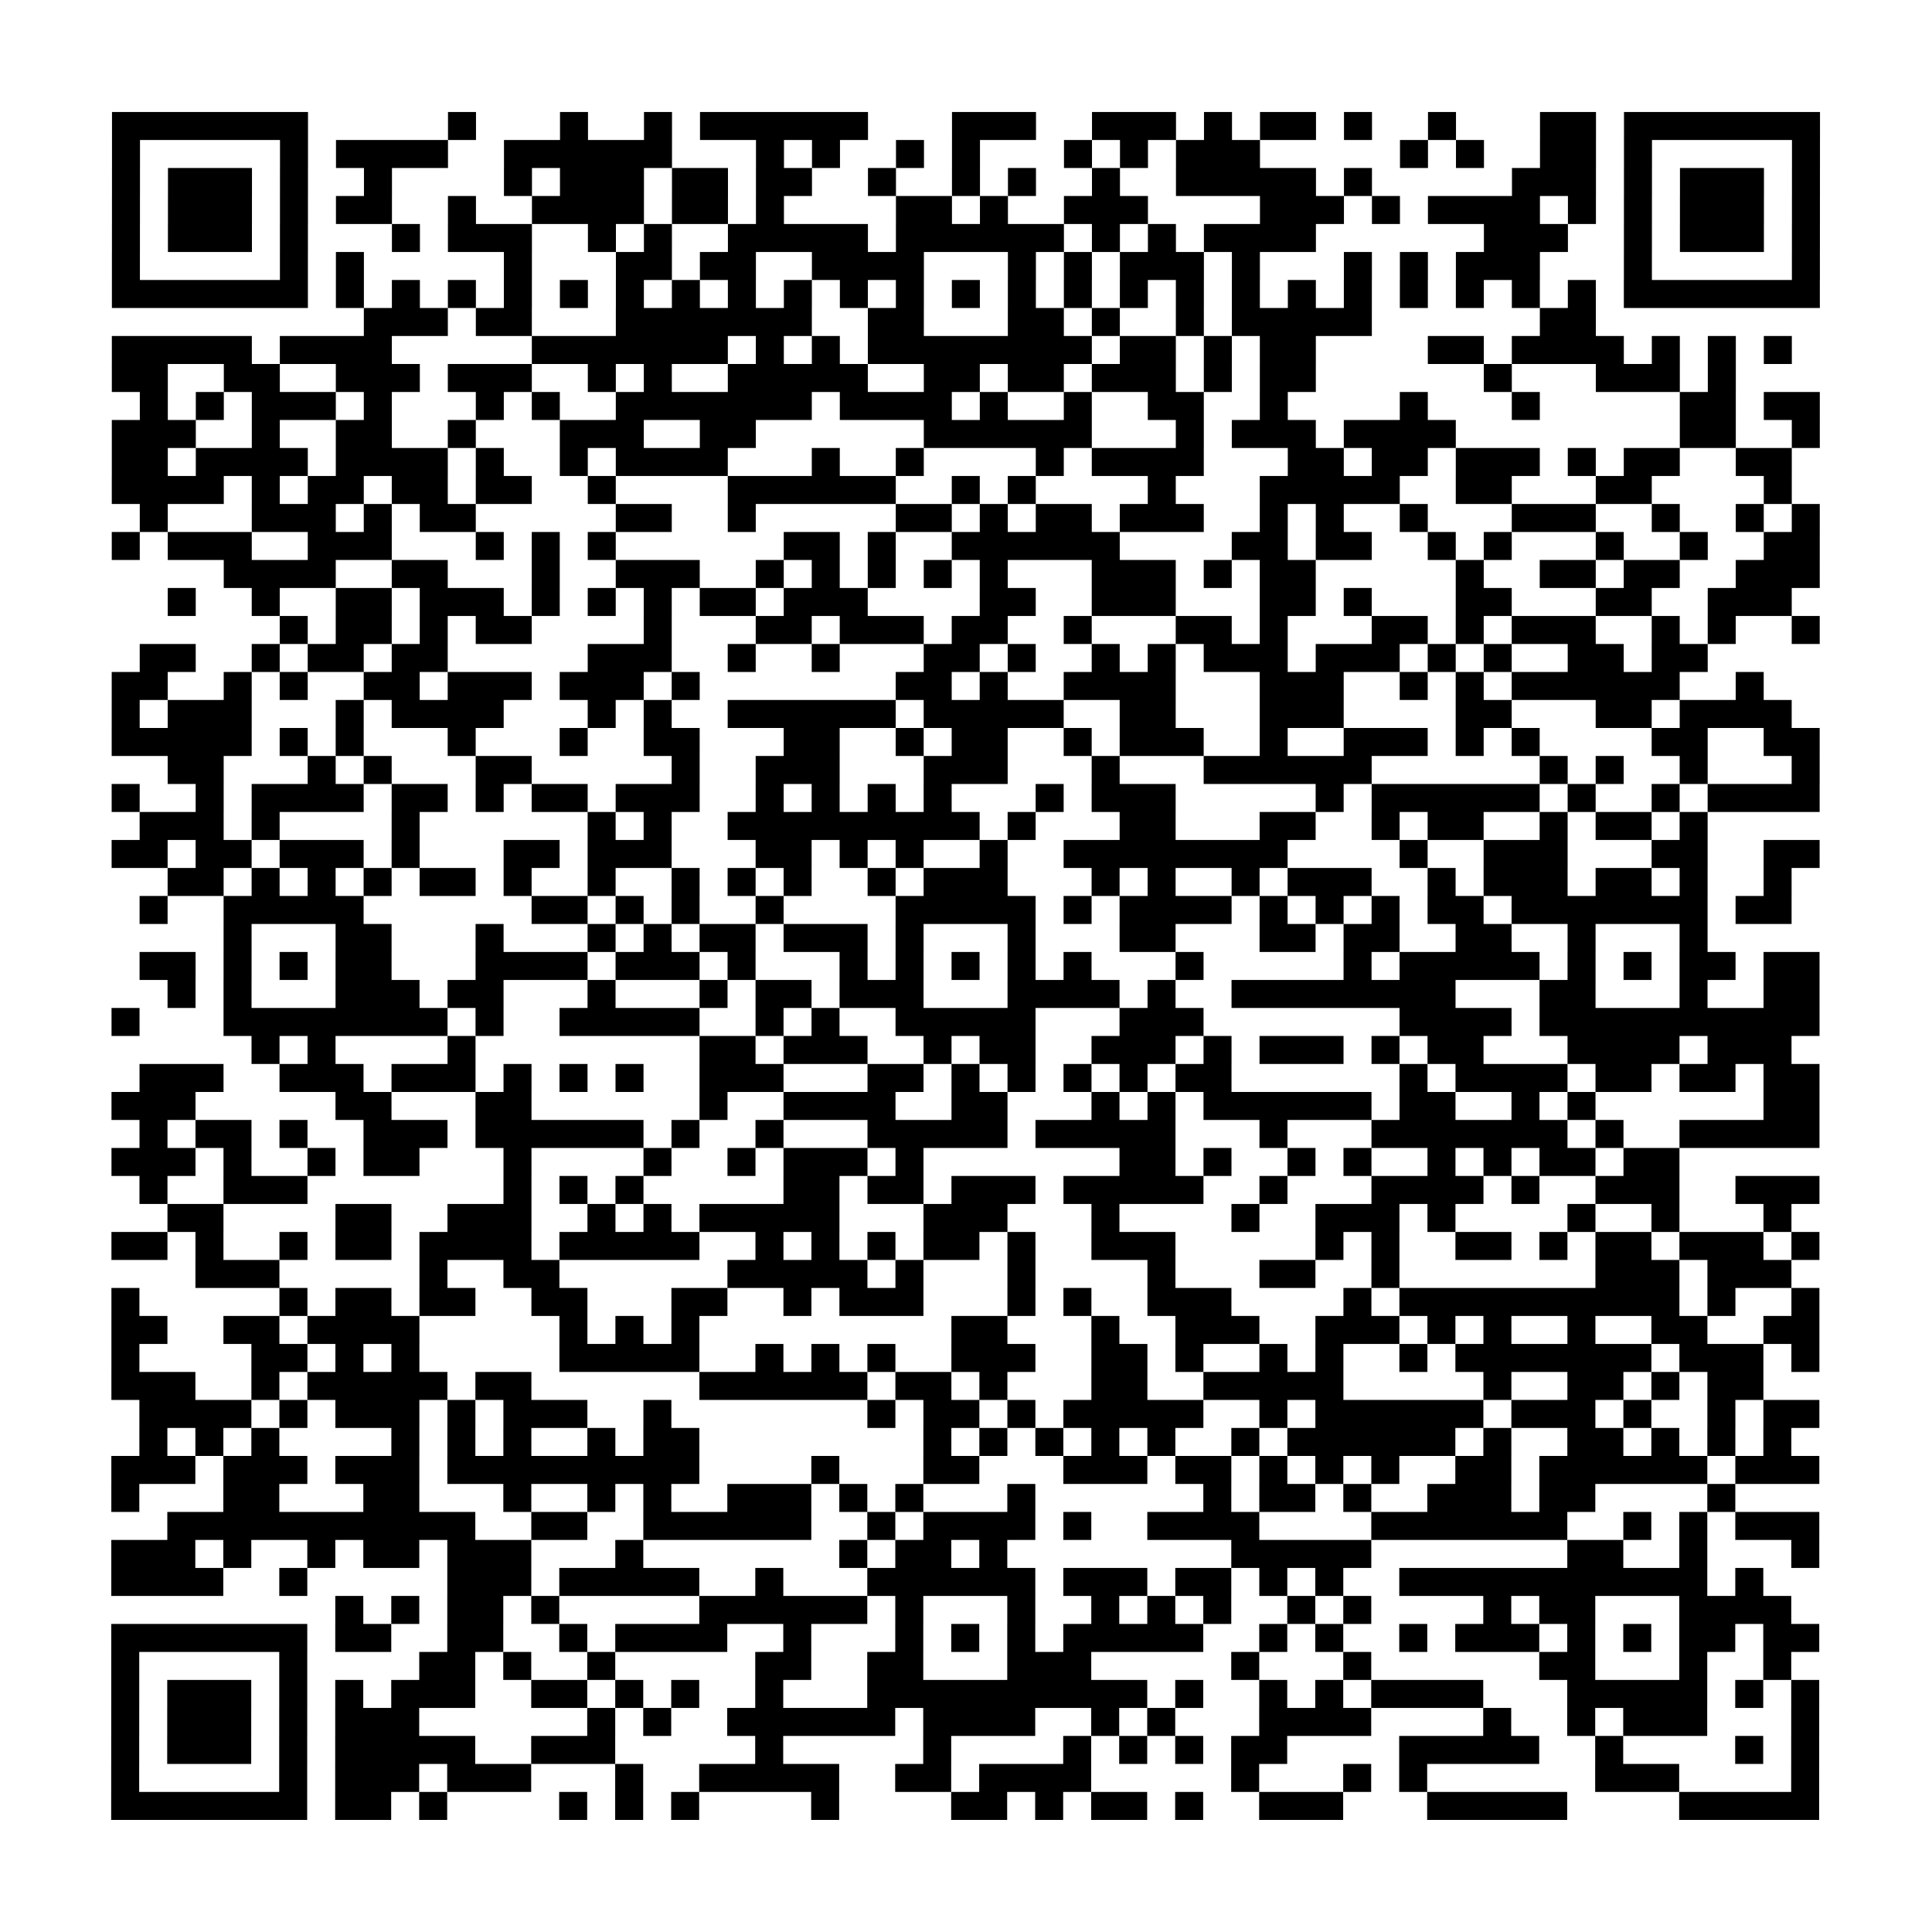
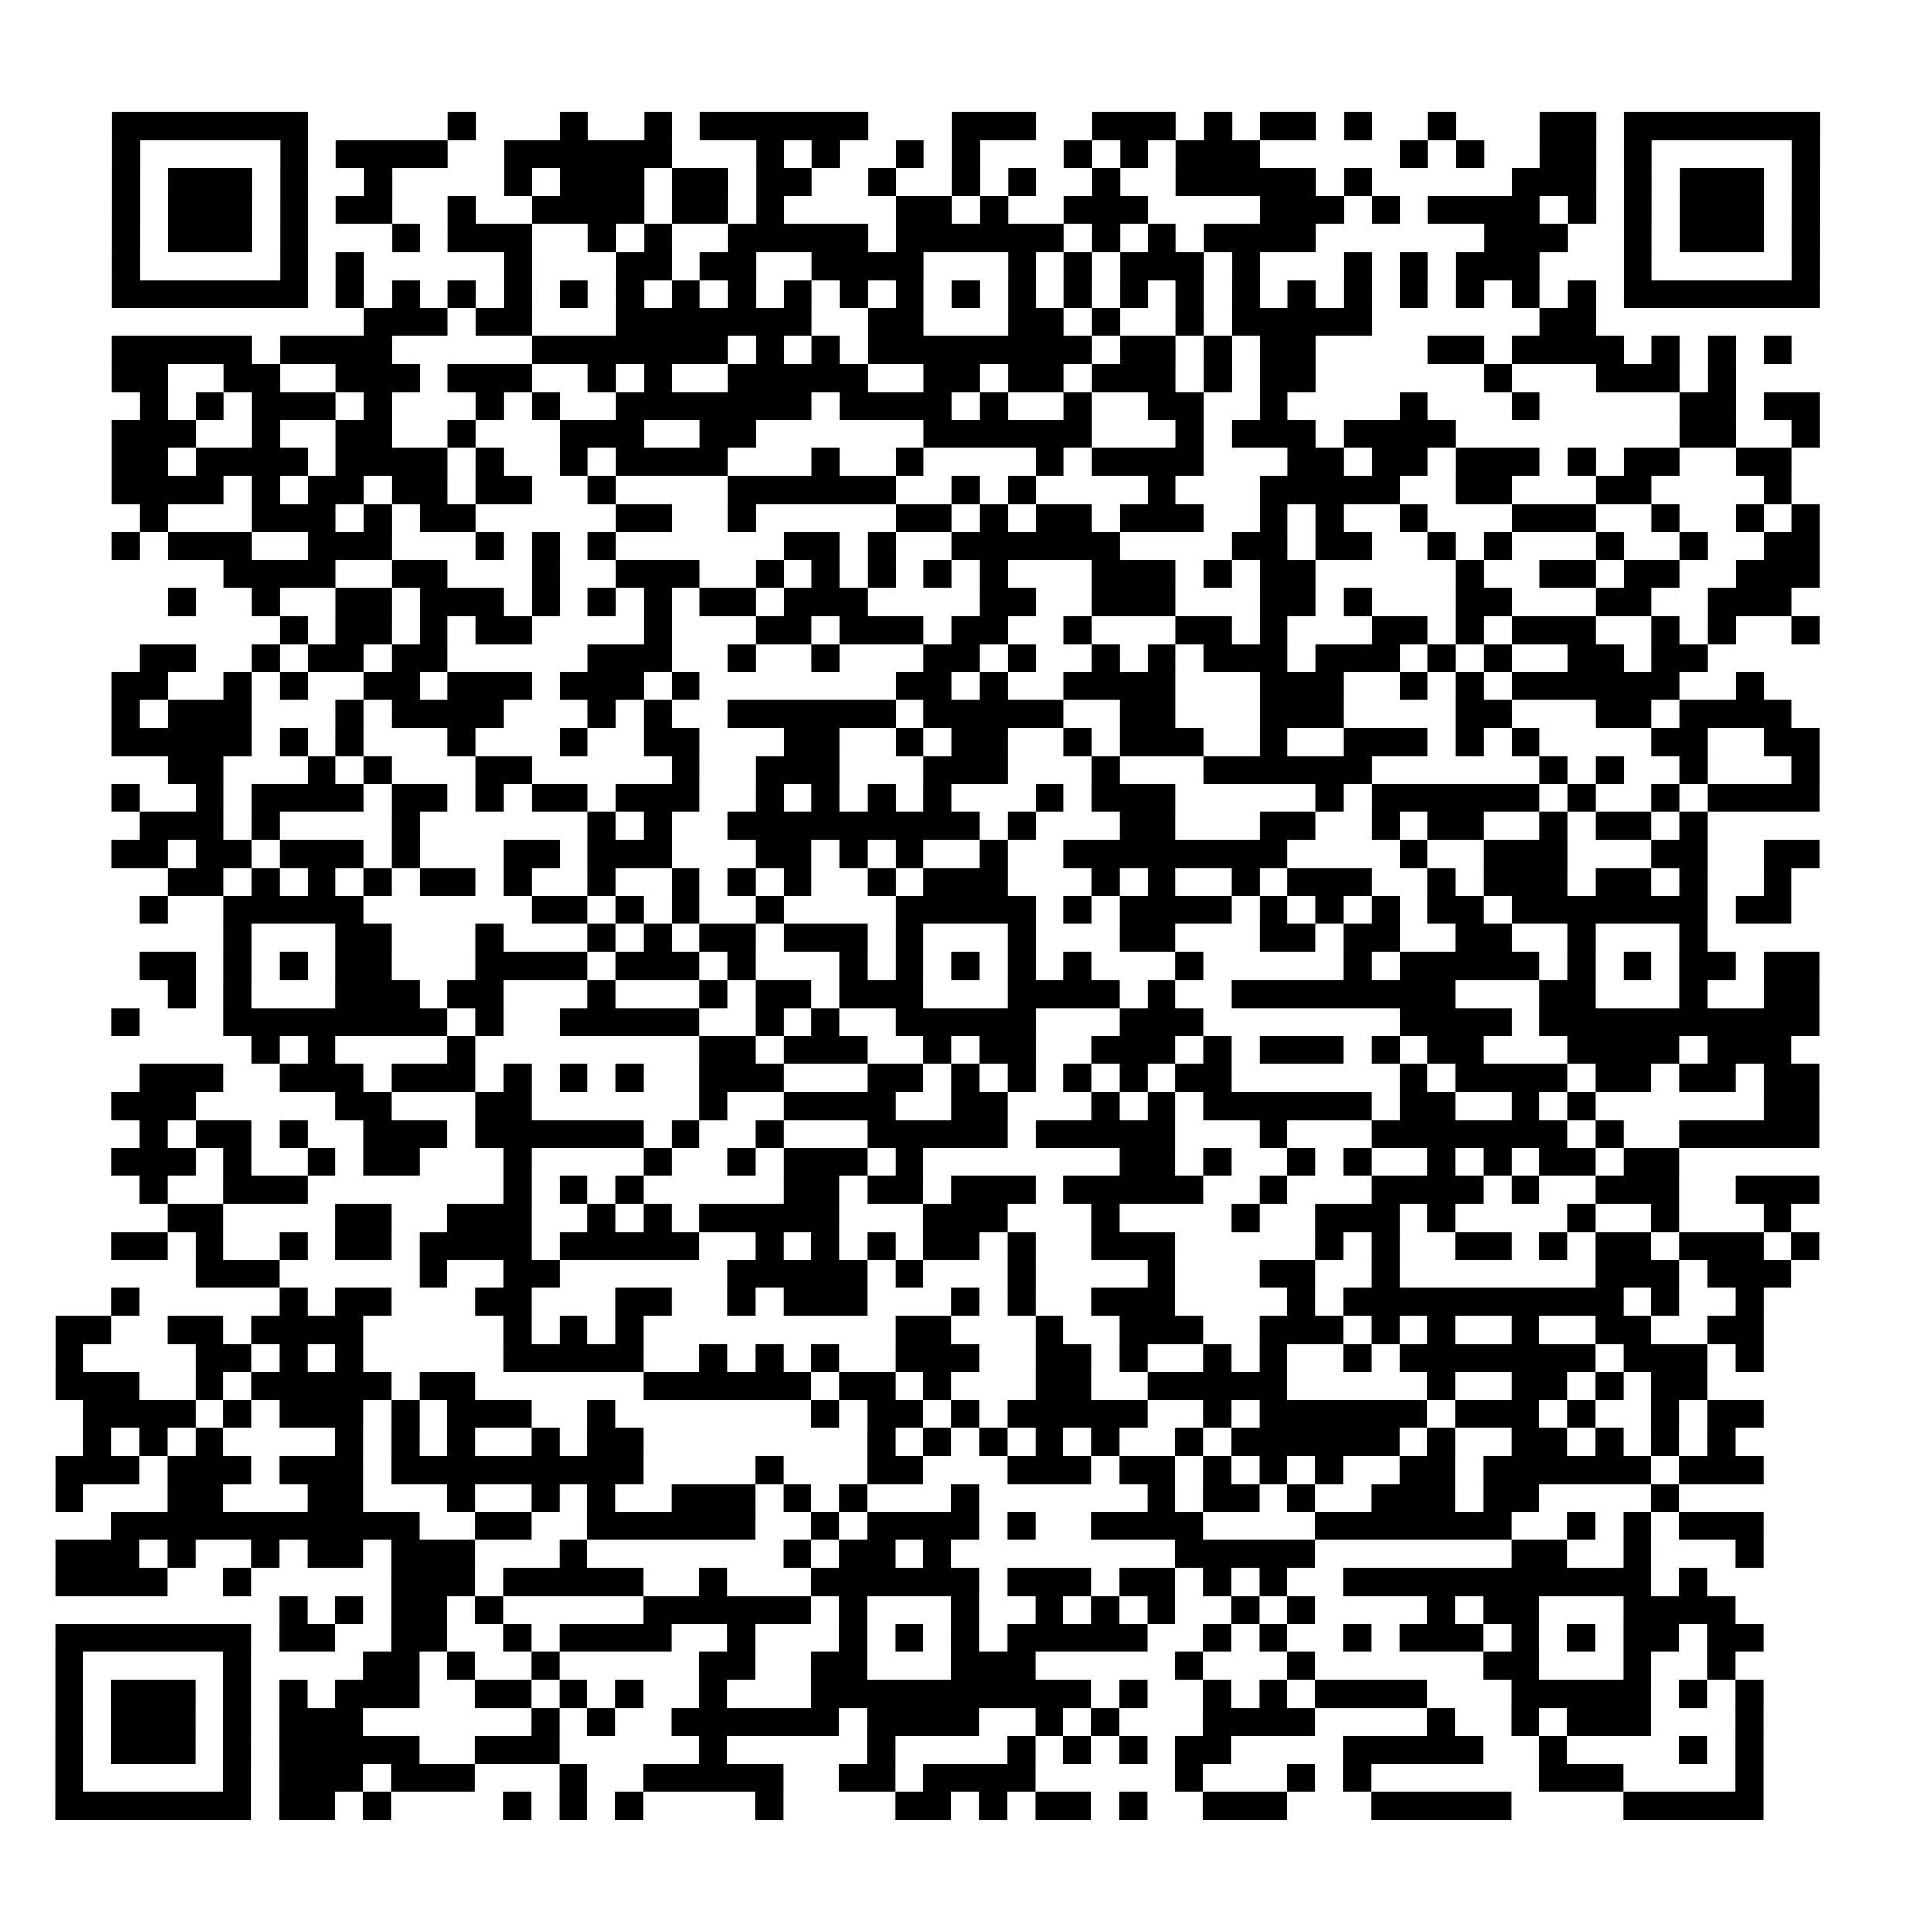
<svg xmlns="http://www.w3.org/2000/svg" viewBox="0 0 69 69" class="pyqrcode">
-   <path stroke="#000" class="pyqrline" d="M4 4.5h7m5 0h1m3 0h1m2 0h1m1 0h6m3 0h3m2 0h3m1 0h1m1 0h2m1 0h1m2 0h1m3 0h2m1 0h7m-61 1h1m5 0h1m1 0h4m2 0h6m3 0h1m1 0h1m2 0h1m1 0h1m3 0h1m1 0h1m1 0h3m5 0h1m1 0h1m2 0h2m1 0h1m5 0h1m-61 1h1m1 0h3m1 0h1m2 0h1m4 0h1m1 0h3m1 0h2m1 0h2m2 0h1m2 0h1m1 0h1m2 0h1m2 0h5m1 0h1m5 0h3m1 0h1m1 0h3m1 0h1m-61 1h1m1 0h3m1 0h1m1 0h2m2 0h1m2 0h4m1 0h2m1 0h1m4 0h2m1 0h1m2 0h3m4 0h3m1 0h1m1 0h4m1 0h1m1 0h1m1 0h3m1 0h1m-61 1h1m1 0h3m1 0h1m3 0h1m1 0h3m2 0h1m1 0h1m2 0h5m1 0h6m1 0h1m1 0h1m1 0h4m6 0h3m2 0h1m1 0h3m1 0h1m-61 1h1m5 0h1m1 0h1m5 0h1m3 0h2m1 0h2m2 0h4m3 0h1m1 0h1m1 0h3m1 0h1m3 0h1m1 0h1m1 0h3m3 0h1m5 0h1m-61 1h7m1 0h1m1 0h1m1 0h1m1 0h1m1 0h1m1 0h1m1 0h1m1 0h1m1 0h1m1 0h1m1 0h1m1 0h1m1 0h1m1 0h1m1 0h1m1 0h1m1 0h1m1 0h1m1 0h1m1 0h1m1 0h1m1 0h1m1 0h1m1 0h7m-52 1h3m1 0h2m3 0h7m2 0h2m3 0h2m1 0h1m2 0h1m1 0h5m6 0h2m-53 1h5m1 0h4m5 0h7m1 0h1m1 0h1m1 0h8m1 0h2m1 0h1m1 0h2m4 0h2m1 0h4m1 0h1m1 0h1m1 0h1m-60 1h2m2 0h2m2 0h3m1 0h3m2 0h1m1 0h1m2 0h5m2 0h2m1 0h2m1 0h3m1 0h1m1 0h2m6 0h1m3 0h3m1 0h1m-57 1h1m1 0h1m1 0h3m1 0h1m3 0h1m1 0h1m2 0h7m1 0h4m1 0h1m2 0h1m2 0h2m2 0h1m4 0h1m3 0h1m5 0h2m1 0h2m-61 1h3m2 0h1m2 0h2m2 0h1m3 0h3m2 0h2m6 0h6m3 0h1m1 0h3m1 0h4m8 0h2m2 0h1m-61 1h2m1 0h4m1 0h4m1 0h1m2 0h1m1 0h4m3 0h1m2 0h1m4 0h1m1 0h4m3 0h2m1 0h2m1 0h3m1 0h1m1 0h2m2 0h2m-60 1h4m1 0h1m1 0h2m1 0h2m1 0h2m2 0h1m4 0h6m2 0h1m1 0h1m4 0h1m3 0h5m2 0h2m3 0h2m4 0h1m-59 1h1m3 0h3m1 0h1m1 0h2m5 0h2m2 0h1m5 0h2m1 0h1m1 0h2m1 0h3m2 0h1m1 0h1m2 0h1m3 0h3m2 0h1m2 0h1m1 0h1m-61 1h1m1 0h3m2 0h3m3 0h1m1 0h1m1 0h1m6 0h2m1 0h1m2 0h6m4 0h2m1 0h2m2 0h1m1 0h1m3 0h1m2 0h1m2 0h2m-57 1h4m2 0h2m3 0h1m2 0h3m2 0h1m1 0h1m1 0h1m1 0h1m1 0h1m3 0h3m1 0h1m1 0h2m5 0h1m2 0h2m1 0h2m2 0h3m-59 1h1m2 0h1m2 0h2m1 0h3m1 0h1m1 0h1m1 0h1m1 0h2m1 0h3m4 0h2m2 0h3m3 0h2m1 0h1m3 0h2m3 0h2m2 0h3m-54 1h1m1 0h2m1 0h1m1 0h2m4 0h1m3 0h2m1 0h3m1 0h2m2 0h1m3 0h2m1 0h1m3 0h2m1 0h1m1 0h3m2 0h1m1 0h1m2 0h1m-60 1h2m2 0h1m1 0h2m1 0h2m5 0h3m2 0h1m2 0h1m3 0h2m1 0h1m2 0h1m1 0h1m1 0h3m1 0h3m1 0h1m1 0h1m2 0h2m1 0h2m-57 1h2m2 0h1m1 0h1m2 0h2m1 0h3m1 0h3m1 0h1m7 0h2m1 0h1m2 0h4m3 0h3m2 0h1m1 0h1m1 0h6m2 0h1m-59 1h1m1 0h3m3 0h1m1 0h4m3 0h1m1 0h1m2 0h6m1 0h5m2 0h2m3 0h3m4 0h2m3 0h2m1 0h4m-60 1h5m1 0h1m1 0h1m3 0h1m3 0h1m2 0h2m3 0h2m2 0h1m1 0h2m2 0h1m1 0h3m2 0h1m2 0h3m1 0h1m1 0h1m4 0h2m2 0h2m-59 1h2m3 0h1m1 0h1m3 0h2m5 0h1m2 0h3m3 0h3m3 0h1m3 0h6m6 0h1m1 0h1m2 0h1m3 0h1m-61 1h1m2 0h1m1 0h4m1 0h2m1 0h1m1 0h2m1 0h3m2 0h1m1 0h1m1 0h1m1 0h1m3 0h1m1 0h3m5 0h1m1 0h6m1 0h1m2 0h1m1 0h4m-60 1h3m1 0h1m4 0h1m6 0h1m1 0h1m2 0h9m1 0h1m3 0h2m3 0h2m2 0h1m1 0h2m2 0h1m1 0h2m1 0h1m-57 1h2m1 0h2m1 0h3m1 0h1m3 0h2m1 0h3m3 0h2m1 0h1m1 0h1m2 0h1m2 0h8m4 0h1m2 0h3m3 0h2m2 0h2m-59 1h2m1 0h1m1 0h1m1 0h1m1 0h2m1 0h1m2 0h1m2 0h1m1 0h1m1 0h1m2 0h1m1 0h3m3 0h1m1 0h1m2 0h1m1 0h3m2 0h1m1 0h3m1 0h2m1 0h1m2 0h1m-59 1h1m2 0h5m6 0h2m1 0h1m1 0h1m2 0h1m4 0h5m1 0h1m1 0h4m1 0h1m1 0h1m1 0h1m1 0h2m1 0h7m1 0h2m-56 1h1m3 0h2m3 0h1m3 0h1m1 0h1m1 0h2m1 0h3m1 0h1m3 0h1m3 0h2m3 0h2m1 0h2m2 0h2m2 0h1m3 0h1m-56 1h2m1 0h1m1 0h1m1 0h2m3 0h4m1 0h3m1 0h1m3 0h1m1 0h1m1 0h1m1 0h1m1 0h1m3 0h1m5 0h1m1 0h5m1 0h1m1 0h1m1 0h2m1 0h2m-59 1h1m1 0h1m3 0h3m1 0h2m3 0h1m3 0h1m1 0h2m1 0h3m3 0h4m1 0h1m2 0h8m3 0h2m3 0h1m2 0h2m-61 1h1m3 0h8m1 0h1m2 0h5m2 0h1m1 0h1m2 0h5m3 0h3m7 0h4m1 0h10m-56 1h1m1 0h1m4 0h1m8 0h2m1 0h3m2 0h1m1 0h2m2 0h3m1 0h1m1 0h3m1 0h1m1 0h2m3 0h4m1 0h3m-59 1h3m2 0h3m1 0h3m1 0h1m1 0h1m1 0h1m2 0h3m3 0h2m1 0h1m1 0h1m1 0h1m1 0h1m1 0h2m6 0h1m1 0h4m1 0h2m1 0h2m1 0h2m-61 1h3m5 0h2m3 0h2m6 0h1m2 0h4m2 0h2m3 0h1m1 0h1m1 0h6m1 0h2m2 0h1m1 0h1m6 0h2m-60 1h1m1 0h2m1 0h1m2 0h3m1 0h6m1 0h1m2 0h1m3 0h5m1 0h5m3 0h1m3 0h7m1 0h1m2 0h5m-61 1h3m1 0h1m2 0h1m1 0h2m3 0h1m4 0h1m2 0h1m1 0h3m1 0h1m7 0h2m1 0h1m2 0h1m1 0h1m2 0h1m1 0h1m1 0h2m1 0h2m-55 1h1m2 0h3m7 0h1m1 0h1m1 0h1m5 0h2m1 0h2m1 0h3m1 0h5m2 0h1m3 0h4m1 0h1m2 0h3m2 0h3m-59 1h2m4 0h2m2 0h3m2 0h1m1 0h1m1 0h5m3 0h3m3 0h1m4 0h1m2 0h3m1 0h1m4 0h1m2 0h1m3 0h1m-60 1h2m1 0h1m2 0h1m1 0h2m1 0h4m1 0h5m2 0h1m1 0h1m1 0h1m1 0h2m1 0h1m2 0h3m5 0h1m1 0h1m2 0h2m1 0h1m1 0h2m1 0h3m1 0h1m-58 1h3m5 0h1m2 0h2m6 0h5m1 0h1m3 0h1m4 0h1m3 0h2m2 0h1m7 0h3m1 0h3m-60 1h1m5 0h1m1 0h2m1 0h2m2 0h2m3 0h2m2 0h1m1 0h3m3 0h1m1 0h1m2 0h3m4 0h1m1 0h10m1 0h1m2 0h1m-61 1h2m2 0h2m1 0h4m5 0h1m1 0h1m1 0h1m9 0h2m3 0h1m2 0h3m2 0h3m1 0h1m1 0h1m2 0h1m2 0h2m2 0h2m-61 1h1m4 0h2m1 0h1m1 0h1m5 0h5m2 0h1m1 0h1m1 0h1m2 0h3m2 0h2m1 0h1m2 0h1m1 0h1m2 0h1m1 0h7m1 0h3m1 0h1m-61 1h3m2 0h1m1 0h5m1 0h2m6 0h6m1 0h2m1 0h1m3 0h2m2 0h5m5 0h1m2 0h2m1 0h1m1 0h2m-58 1h4m1 0h1m1 0h3m1 0h1m1 0h3m2 0h1m7 0h1m1 0h2m1 0h1m1 0h5m2 0h1m1 0h6m1 0h3m1 0h1m2 0h1m1 0h2m-60 1h1m1 0h1m1 0h1m4 0h1m1 0h1m1 0h1m2 0h1m1 0h2m8 0h1m1 0h1m1 0h1m1 0h1m1 0h1m2 0h1m1 0h6m1 0h1m2 0h2m1 0h1m1 0h1m1 0h1m-60 1h3m1 0h3m1 0h3m1 0h9m4 0h1m3 0h2m3 0h3m1 0h2m1 0h1m1 0h1m1 0h1m2 0h2m1 0h6m1 0h3m-61 1h1m3 0h2m3 0h2m3 0h1m2 0h1m1 0h1m2 0h3m1 0h1m1 0h1m3 0h1m6 0h1m1 0h2m1 0h1m2 0h3m1 0h2m4 0h1m-56 1h11m2 0h2m2 0h6m2 0h1m1 0h4m1 0h1m2 0h4m4 0h7m2 0h1m1 0h1m1 0h3m-61 1h3m1 0h1m2 0h1m1 0h2m1 0h3m3 0h1m7 0h1m1 0h2m1 0h1m8 0h5m7 0h2m2 0h1m3 0h1m-61 1h4m2 0h1m5 0h3m1 0h5m2 0h1m3 0h6m1 0h3m1 0h2m1 0h1m1 0h1m2 0h11m1 0h1m-51 1h1m1 0h1m1 0h2m1 0h1m5 0h6m1 0h1m3 0h1m2 0h1m1 0h1m1 0h1m2 0h1m1 0h1m4 0h1m1 0h2m3 0h4m-60 1h7m1 0h2m2 0h2m2 0h1m1 0h4m2 0h1m3 0h1m1 0h1m1 0h1m1 0h5m2 0h1m1 0h1m2 0h1m1 0h3m1 0h1m1 0h1m1 0h2m1 0h2m-61 1h1m5 0h1m4 0h2m1 0h1m2 0h1m5 0h2m2 0h2m3 0h3m5 0h1m3 0h1m6 0h2m3 0h1m2 0h1m-60 1h1m1 0h3m1 0h1m1 0h1m1 0h3m2 0h2m1 0h1m1 0h1m2 0h1m3 0h10m1 0h1m2 0h1m1 0h1m1 0h4m3 0h5m1 0h1m1 0h1m-61 1h1m1 0h3m1 0h1m1 0h3m6 0h1m1 0h1m2 0h6m1 0h4m2 0h1m1 0h1m3 0h4m4 0h1m2 0h1m1 0h3m3 0h1m-61 1h1m1 0h3m1 0h1m1 0h5m2 0h3m5 0h1m5 0h1m4 0h1m1 0h1m1 0h1m1 0h2m4 0h5m2 0h1m4 0h1m1 0h1m-61 1h1m5 0h1m1 0h3m1 0h3m3 0h1m2 0h5m2 0h2m1 0h4m5 0h1m3 0h1m1 0h1m6 0h3m4 0h1m-61 1h7m1 0h2m1 0h1m4 0h1m1 0h1m1 0h1m4 0h1m4 0h2m1 0h1m1 0h2m1 0h1m2 0h3m3 0h5m4 0h5" />
+   <path stroke="#000" class="pyqrline" d="M4 4.5h7m5 0h1m3 0h1m2 0h1m1 0h6m3 0h3m2 0h3m1 0h1m1 0h2m1 0h1m2 0h1m3 0h2m1 0h7m-61 1h1m5 0h1m1 0h4m2 0h6m3 0h1m1 0h1m2 0h1m1 0h1m3 0h1m1 0h1m1 0h3m5 0h1m1 0h1m2 0h2m1 0h1m5 0h1m-61 1h1m1 0h3m1 0h1m2 0h1m4 0h1m1 0h3m1 0h2m1 0h2m2 0h1m2 0h1m1 0h1m2 0h1m2 0h5m1 0h1m5 0h3m1 0h1m1 0h3m1 0h1m-61 1h1m1 0h3m1 0h1m1 0h2m2 0h1m2 0h4m1 0h2m1 0h1m4 0h2m1 0h1m2 0h3m4 0h3m1 0h1m1 0h4m1 0h1m1 0h1m1 0h3m1 0h1m-61 1h1m1 0h3m1 0h1m3 0h1m1 0h3m2 0h1m1 0h1m2 0h5m1 0h6m1 0h1m1 0h1m1 0h4m6 0h3m2 0h1m1 0h3m1 0h1m-61 1h1m5 0h1m1 0h1m5 0h1m3 0h2m1 0h2m2 0h4m3 0h1m1 0h1m1 0h3m1 0h1m3 0h1m1 0h1m1 0h3m3 0h1m5 0h1m-61 1h7m1 0h1m1 0h1m1 0h1m1 0h1m1 0h1m1 0h1m1 0h1m1 0h1m1 0h1m1 0h1m1 0h1m1 0h1m1 0h1m1 0h1m1 0h1m1 0h1m1 0h1m1 0h1m1 0h1m1 0h1m1 0h1m1 0h1m1 0h1m1 0h7m-52 1h3m1 0h2m3 0h7m2 0h2m3 0h2m1 0h1m2 0h1m1 0h5m6 0h2m-53 1h5m1 0h4m5 0h7m1 0h1m1 0h1m1 0h8m1 0h2m1 0h1m1 0h2m4 0h2m1 0h4m1 0h1m1 0h1m1 0h1m-60 1h2m2 0h2m2 0h3m1 0h3m2 0h1m1 0h1m2 0h5m2 0h2m1 0h2m1 0h3m1 0h1m1 0h2m6 0h1m3 0h3m1 0h1m-57 1h1m1 0h1m1 0h3m1 0h1m3 0h1m1 0h1m2 0h7m1 0h4m1 0h1m2 0h1m2 0h2m2 0h1m4 0h1m3 0h1m5 0h2m1 0h2m-61 1h3m2 0h1m2 0h2m2 0h1m3 0h3m2 0h2m6 0h6m3 0h1m1 0h3m1 0h4m8 0h2m2 0h1m-61 1h2m1 0h4m1 0h4m1 0h1m2 0h1m1 0h4m3 0h1m2 0h1m4 0h1m1 0h4m3 0h2m1 0h2m1 0h3m1 0h1m1 0h2m2 0h2m-60 1h4m1 0h1m1 0h2m1 0h2m1 0h2m2 0h1m4 0h6m2 0h1m1 0h1m4 0h1m3 0h5m2 0h2m3 0h2m4 0h1m-59 1h1m3 0h3m1 0h1m1 0h2m5 0h2m2 0h1m5 0h2m1 0h1m1 0h2m1 0h3m2 0h1m1 0h1m2 0h1m3 0h3m2 0h1m2 0h1m1 0h1m-61 1h1m1 0h3m2 0h3m3 0h1m1 0h1m1 0h1m6 0h2m1 0h1m2 0h6m4 0h2m1 0h2m2 0h1m1 0h1m3 0h1m2 0h1m2 0h2m-57 1h4m2 0h2m3 0h1m2 0h3m2 0h1m1 0h1m1 0h1m1 0h1m1 0h1m3 0h3m1 0h1m1 0h2m5 0h1m2 0h2m1 0h2m2 0h3m-59 1h1m2 0h1m2 0h2m1 0h3m1 0h1m1 0h1m1 0h1m1 0h2m1 0h3m4 0h2m2 0h3m3 0h2m1 0h1m3 0h2m3 0h2m2 0h3m-54 1h1m1 0h2m1 0h1m1 0h2m4 0h1m3 0h2m1 0h3m1 0h2m2 0h1m3 0h2m1 0h1m3 0h2m1 0h1m1 0h3m2 0h1m1 0h1m2 0h1m-60 1h2m2 0h1m1 0h2m1 0h2m5 0h3m2 0h1m2 0h1m3 0h2m1 0h1m2 0h1m1 0h1m1 0h3m1 0h3m1 0h1m1 0h1m2 0h2m1 0h2m-57 1h2m2 0h1m1 0h1m2 0h2m1 0h3m1 0h3m1 0h1m7 0h2m1 0h1m2 0h4m3 0h3m2 0h1m1 0h1m1 0h6m2 0h1m-59 1h1m1 0h3m3 0h1m1 0h4m3 0h1m1 0h1m2 0h6m1 0h5m2 0h2m3 0h3m4 0h2m3 0h2m1 0h4m-60 1h5m1 0h1m1 0h1m3 0h1m3 0h1m2 0h2m3 0h2m2 0h1m1 0h2m2 0h1m1 0h3m2 0h1m2 0h3m1 0h1m1 0h1m4 0h2m2 0h2m-59 1h2m3 0h1m1 0h1m3 0h2m5 0h1m2 0h3m3 0h3m3 0h1m3 0h6m6 0h1m1 0h1m2 0h1m3 0h1m-61 1h1m2 0h1m1 0h4m1 0h2m1 0h1m1 0h2m1 0h3m2 0h1m1 0h1m1 0h1m1 0h1m3 0h1m1 0h3m5 0h1m1 0h6m1 0h1m2 0h1m1 0h4m-60 1h3m1 0h1m4 0h1m6 0h1m1 0h1m2 0h9m1 0h1m3 0h2m3 0h2m2 0h1m1 0h2m2 0h1m1 0h2m1 0h1m-57 1h2m1 0h2m1 0h3m1 0h1m3 0h2m1 0h3m3 0h2m1 0h1m1 0h1m2 0h1m2 0h8m4 0h1m2 0h3m3 0h2m2 0h2m-59 1h2m1 0h1m1 0h1m1 0h1m1 0h2m1 0h1m2 0h1m2 0h1m1 0h1m1 0h1m2 0h1m1 0h3m3 0h1m1 0h1m2 0h1m1 0h3m2 0h1m1 0h3m1 0h2m1 0h1m2 0h1m-59 1h1m2 0h5m6 0h2m1 0h1m1 0h1m2 0h1m4 0h5m1 0h1m1 0h4m1 0h1m1 0h1m1 0h1m1 0h2m1 0h7m1 0h2m-56 1h1m3 0h2m3 0h1m3 0h1m1 0h1m1 0h2m1 0h3m1 0h1m3 0h1m3 0h2m3 0h2m1 0h2m2 0h2m2 0h1m3 0h1m-56 1h2m1 0h1m1 0h1m1 0h2m3 0h4m1 0h3m1 0h1m3 0h1m1 0h1m1 0h1m1 0h1m1 0h1m3 0h1m5 0h1m1 0h5m1 0h1m1 0h1m1 0h2m1 0h2m-59 1h1m1 0h1m3 0h3m1 0h2m3 0h1m3 0h1m1 0h2m1 0h3m3 0h4m1 0h1m2 0h8m3 0h2m3 0h1m2 0h2m-61 1h1m3 0h8m1 0h1m2 0h5m2 0h1m1 0h1m2 0h5m3 0h3m7 0h4m1 0h10m-56 1h1m1 0h1m4 0h1m8 0h2m1 0h3m2 0h1m1 0h2m2 0h3m1 0h1m1 0h3m1 0h1m1 0h2m3 0h4m1 0h3m-59 1h3m2 0h3m1 0h3m1 0h1m1 0h1m1 0h1m2 0h3m3 0h2m1 0h1m1 0h1m1 0h1m1 0h1m1 0h2m6 0h1m1 0h4m1 0h2m1 0h2m1 0h2m-61 1h3m5 0h2m3 0h2m6 0h1m2 0h4m2 0h2m3 0h1m1 0h1m1 0h6m1 0h2m2 0h1m1 0h1m6 0h2m-60 1h1m1 0h2m1 0h1m2 0h3m1 0h6m1 0h1m2 0h1m3 0h5m1 0h5m3 0h1m3 0h7m1 0h1m2 0h5m-61 1h3m1 0h1m2 0h1m1 0h2m3 0h1m4 0h1m2 0h1m1 0h3m1 0h1m7 0h2m1 0h1m2 0h1m1 0h1m2 0h1m1 0h1m1 0h2m1 0h2m-55 1h1m2 0h3m7 0h1m1 0h1m1 0h1m5 0h2m1 0h2m1 0h3m1 0h5m2 0h1m3 0h4m1 0h1m2 0h3m2 0h3m-59 1h2m4 0h2m2 0h3m2 0h1m1 0h1m1 0h5m3 0h3m3 0h1m4 0h1m2 0h3m1 0h1m4 0h1m2 0h1m3 0h1m-60 1h2m1 0h1m2 0h1m1 0h2m1 0h4m1 0h5m2 0h1m1 0h1m1 0h1m1 0h2m1 0h1m2 0h3m5 0h1m1 0h1m2 0h2m1 0h1m1 0h2m1 0h3m1 0h1m-58 1h3m5 0h1m2 0h2m6 0h5m1 0h1m3 0h1m4 0h1m3 0h2m2 0h1m7 0h3m1 0h3m-60 1h1m5 0h1m1 0h2m1 0m2 0h2m3 0h2m2 0h1m1 0h3m3 0h1m1 0h1m2 0h3m4 0h1m1 0h10m1 0h1m2 0h1m-61 1h2m2 0h2m1 0h4m5 0h1m1 0h1m1 0h1m9 0h2m3 0h1m2 0h3m2 0h3m1 0h1m1 0h1m2 0h1m2 0h2m2 0h2m-61 1h1m4 0h2m1 0h1m1 0h1m5 0h5m2 0h1m1 0h1m1 0h1m2 0h3m2 0h2m1 0h1m2 0h1m1 0h1m2 0h1m1 0h7m1 0h3m1 0h1m-61 1h3m2 0h1m1 0h5m1 0h2m6 0h6m1 0h2m1 0h1m3 0h2m2 0h5m5 0h1m2 0h2m1 0h1m1 0h2m-58 1h4m1 0h1m1 0h3m1 0h1m1 0h3m2 0h1m7 0h1m1 0h2m1 0h1m1 0h5m2 0h1m1 0h6m1 0h3m1 0h1m2 0h1m1 0h2m-60 1h1m1 0h1m1 0h1m4 0h1m1 0h1m1 0h1m2 0h1m1 0h2m8 0h1m1 0h1m1 0h1m1 0h1m1 0h1m2 0h1m1 0h6m1 0h1m2 0h2m1 0h1m1 0h1m1 0h1m-60 1h3m1 0h3m1 0h3m1 0h9m4 0h1m3 0h2m3 0h3m1 0h2m1 0h1m1 0h1m1 0h1m2 0h2m1 0h6m1 0h3m-61 1h1m3 0h2m3 0h2m3 0h1m2 0h1m1 0h1m2 0h3m1 0h1m1 0h1m3 0h1m6 0h1m1 0h2m1 0h1m2 0h3m1 0h2m4 0h1m-56 1h11m2 0h2m2 0h6m2 0h1m1 0h4m1 0h1m2 0h4m4 0h7m2 0h1m1 0h1m1 0h3m-61 1h3m1 0h1m2 0h1m1 0h2m1 0h3m3 0h1m7 0h1m1 0h2m1 0h1m8 0h5m7 0h2m2 0h1m3 0h1m-61 1h4m2 0h1m5 0h3m1 0h5m2 0h1m3 0h6m1 0h3m1 0h2m1 0h1m1 0h1m2 0h11m1 0h1m-51 1h1m1 0h1m1 0h2m1 0h1m5 0h6m1 0h1m3 0h1m2 0h1m1 0h1m1 0h1m2 0h1m1 0h1m4 0h1m1 0h2m3 0h4m-60 1h7m1 0h2m2 0h2m2 0h1m1 0h4m2 0h1m3 0h1m1 0h1m1 0h1m1 0h5m2 0h1m1 0h1m2 0h1m1 0h3m1 0h1m1 0h1m1 0h2m1 0h2m-61 1h1m5 0h1m4 0h2m1 0h1m2 0h1m5 0h2m2 0h2m3 0h3m5 0h1m3 0h1m6 0h2m3 0h1m2 0h1m-60 1h1m1 0h3m1 0h1m1 0h1m1 0h3m2 0h2m1 0h1m1 0h1m2 0h1m3 0h10m1 0h1m2 0h1m1 0h1m1 0h4m3 0h5m1 0h1m1 0h1m-61 1h1m1 0h3m1 0h1m1 0h3m6 0h1m1 0h1m2 0h6m1 0h4m2 0h1m1 0h1m3 0h4m4 0h1m2 0h1m1 0h3m3 0h1m-61 1h1m1 0h3m1 0h1m1 0h5m2 0h3m5 0h1m5 0h1m4 0h1m1 0h1m1 0h1m1 0h2m4 0h5m2 0h1m4 0h1m1 0h1m-61 1h1m5 0h1m1 0h3m1 0h3m3 0h1m2 0h5m2 0h2m1 0h4m5 0h1m3 0h1m1 0h1m6 0h3m4 0h1m-61 1h7m1 0h2m1 0h1m4 0h1m1 0h1m1 0h1m4 0h1m4 0h2m1 0h1m1 0h2m1 0h1m2 0h3m3 0h5m4 0h5" />
</svg>